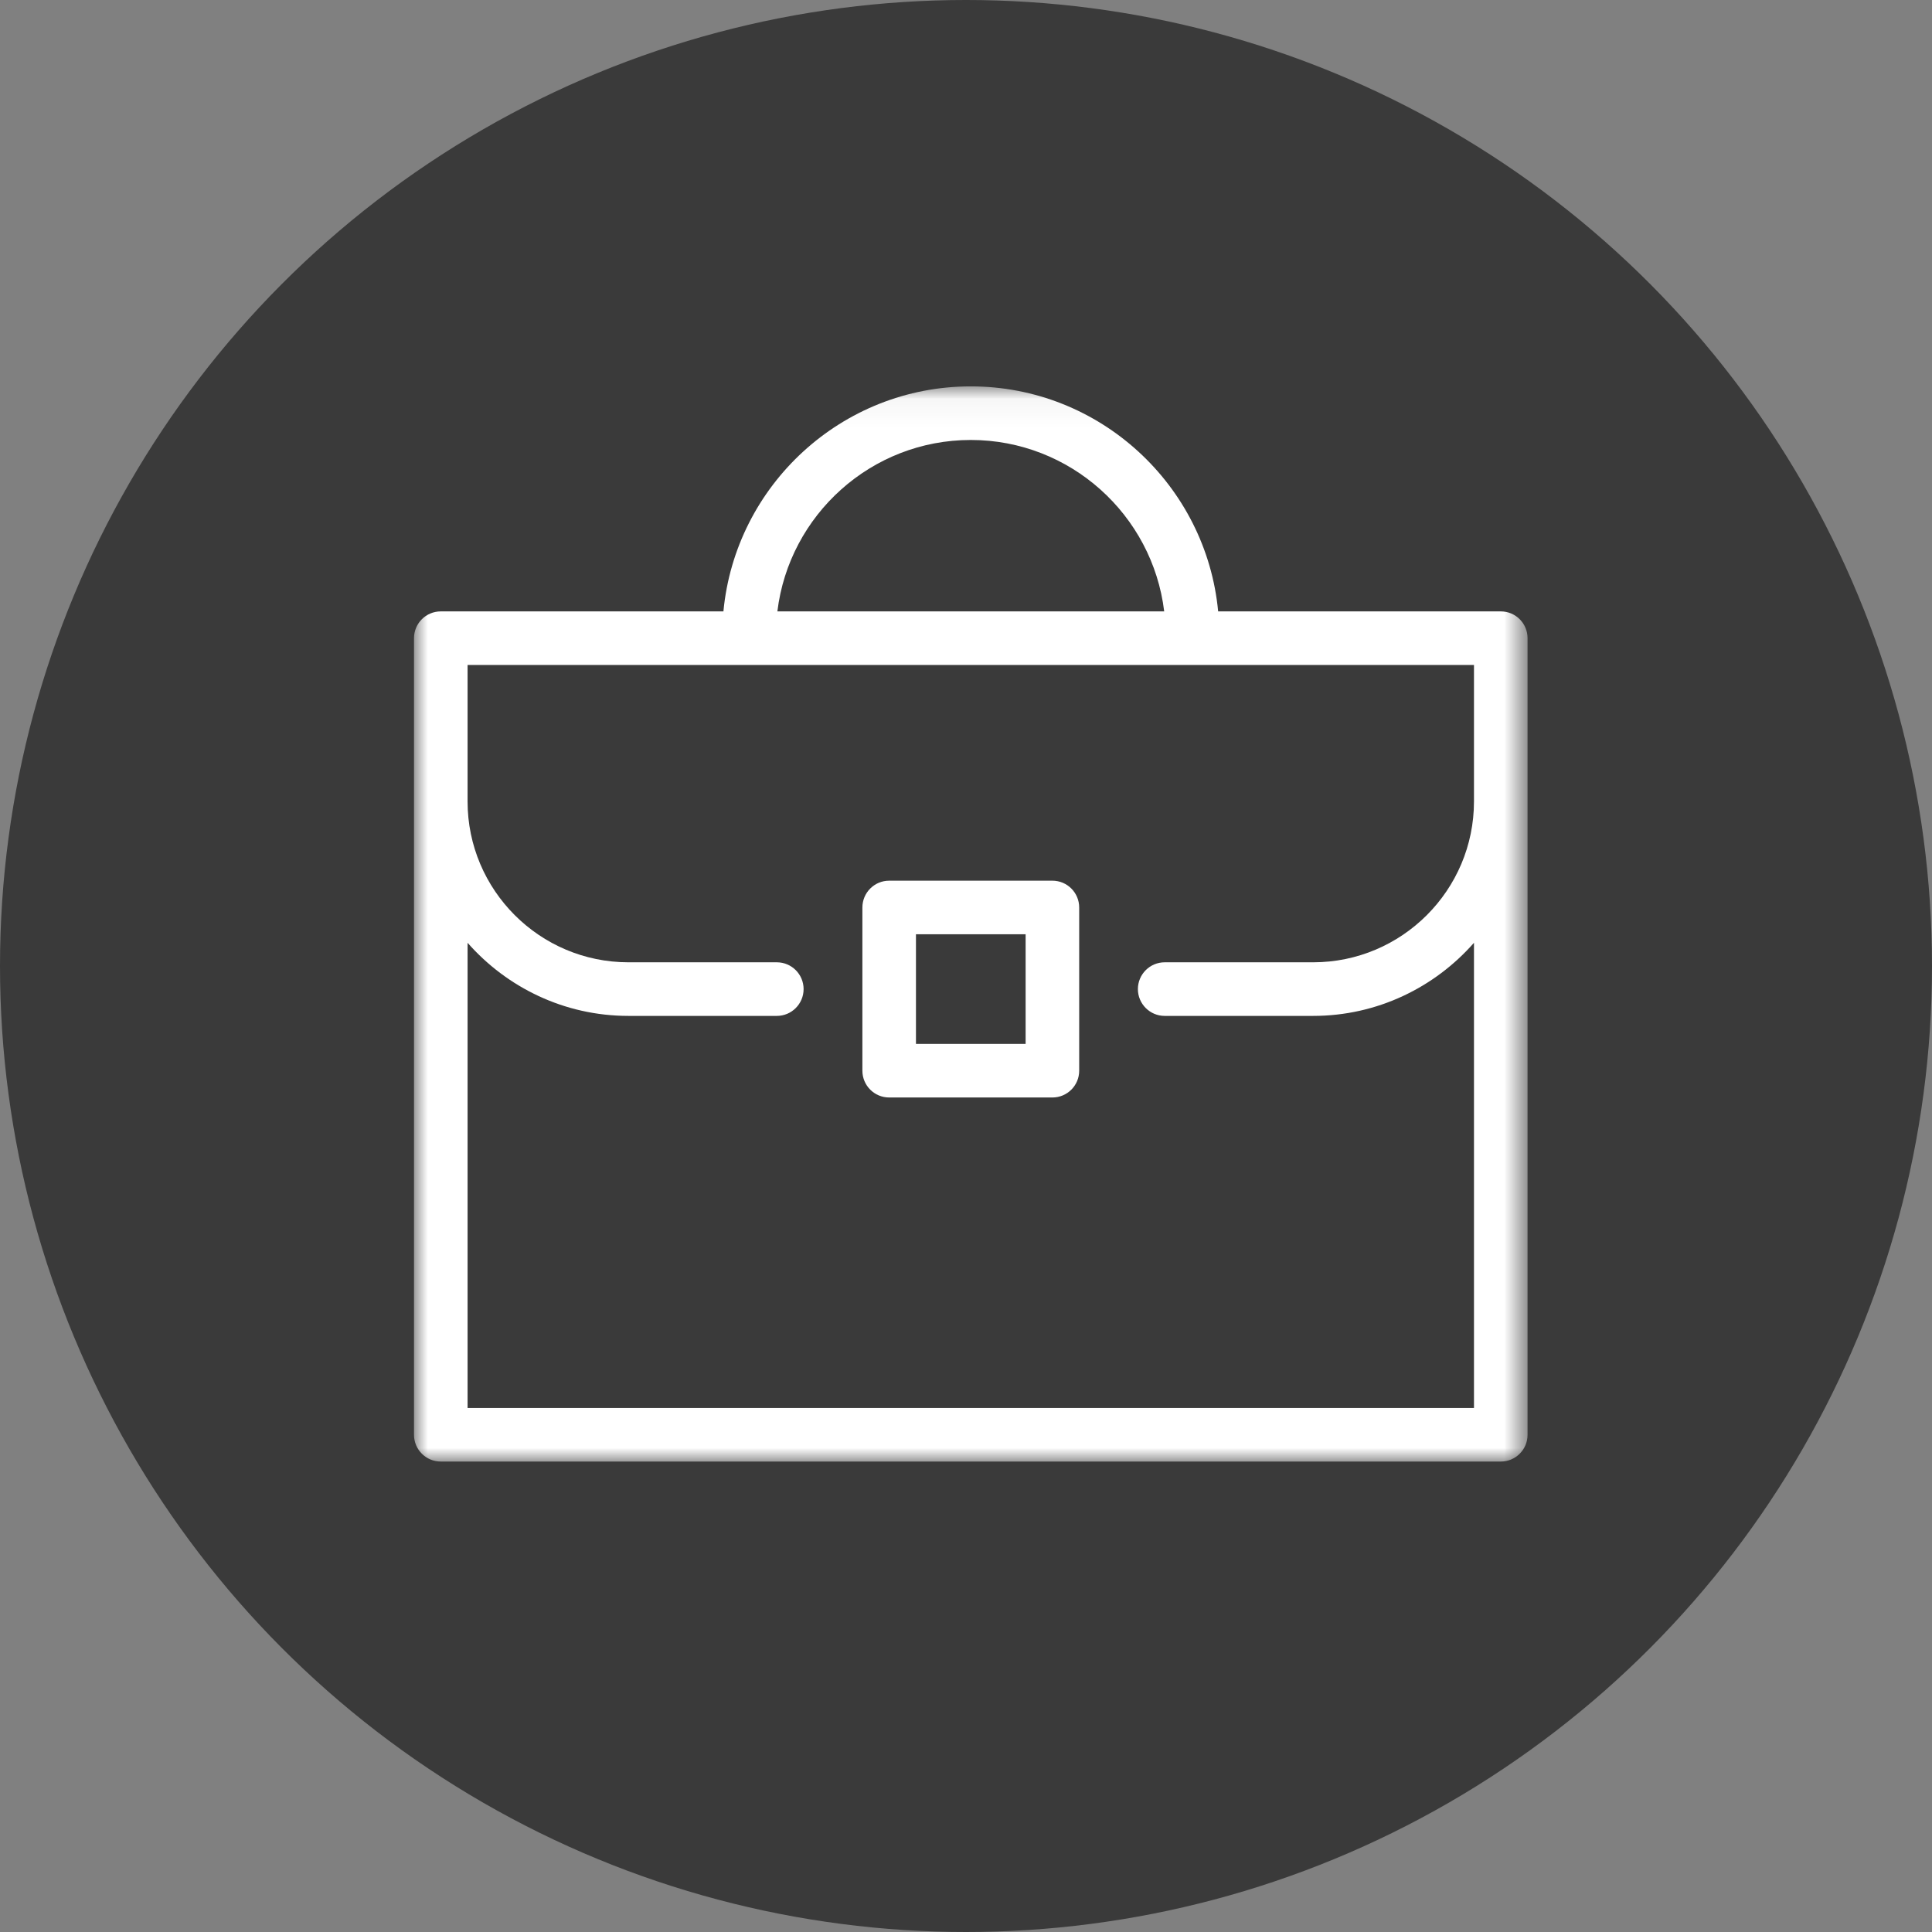
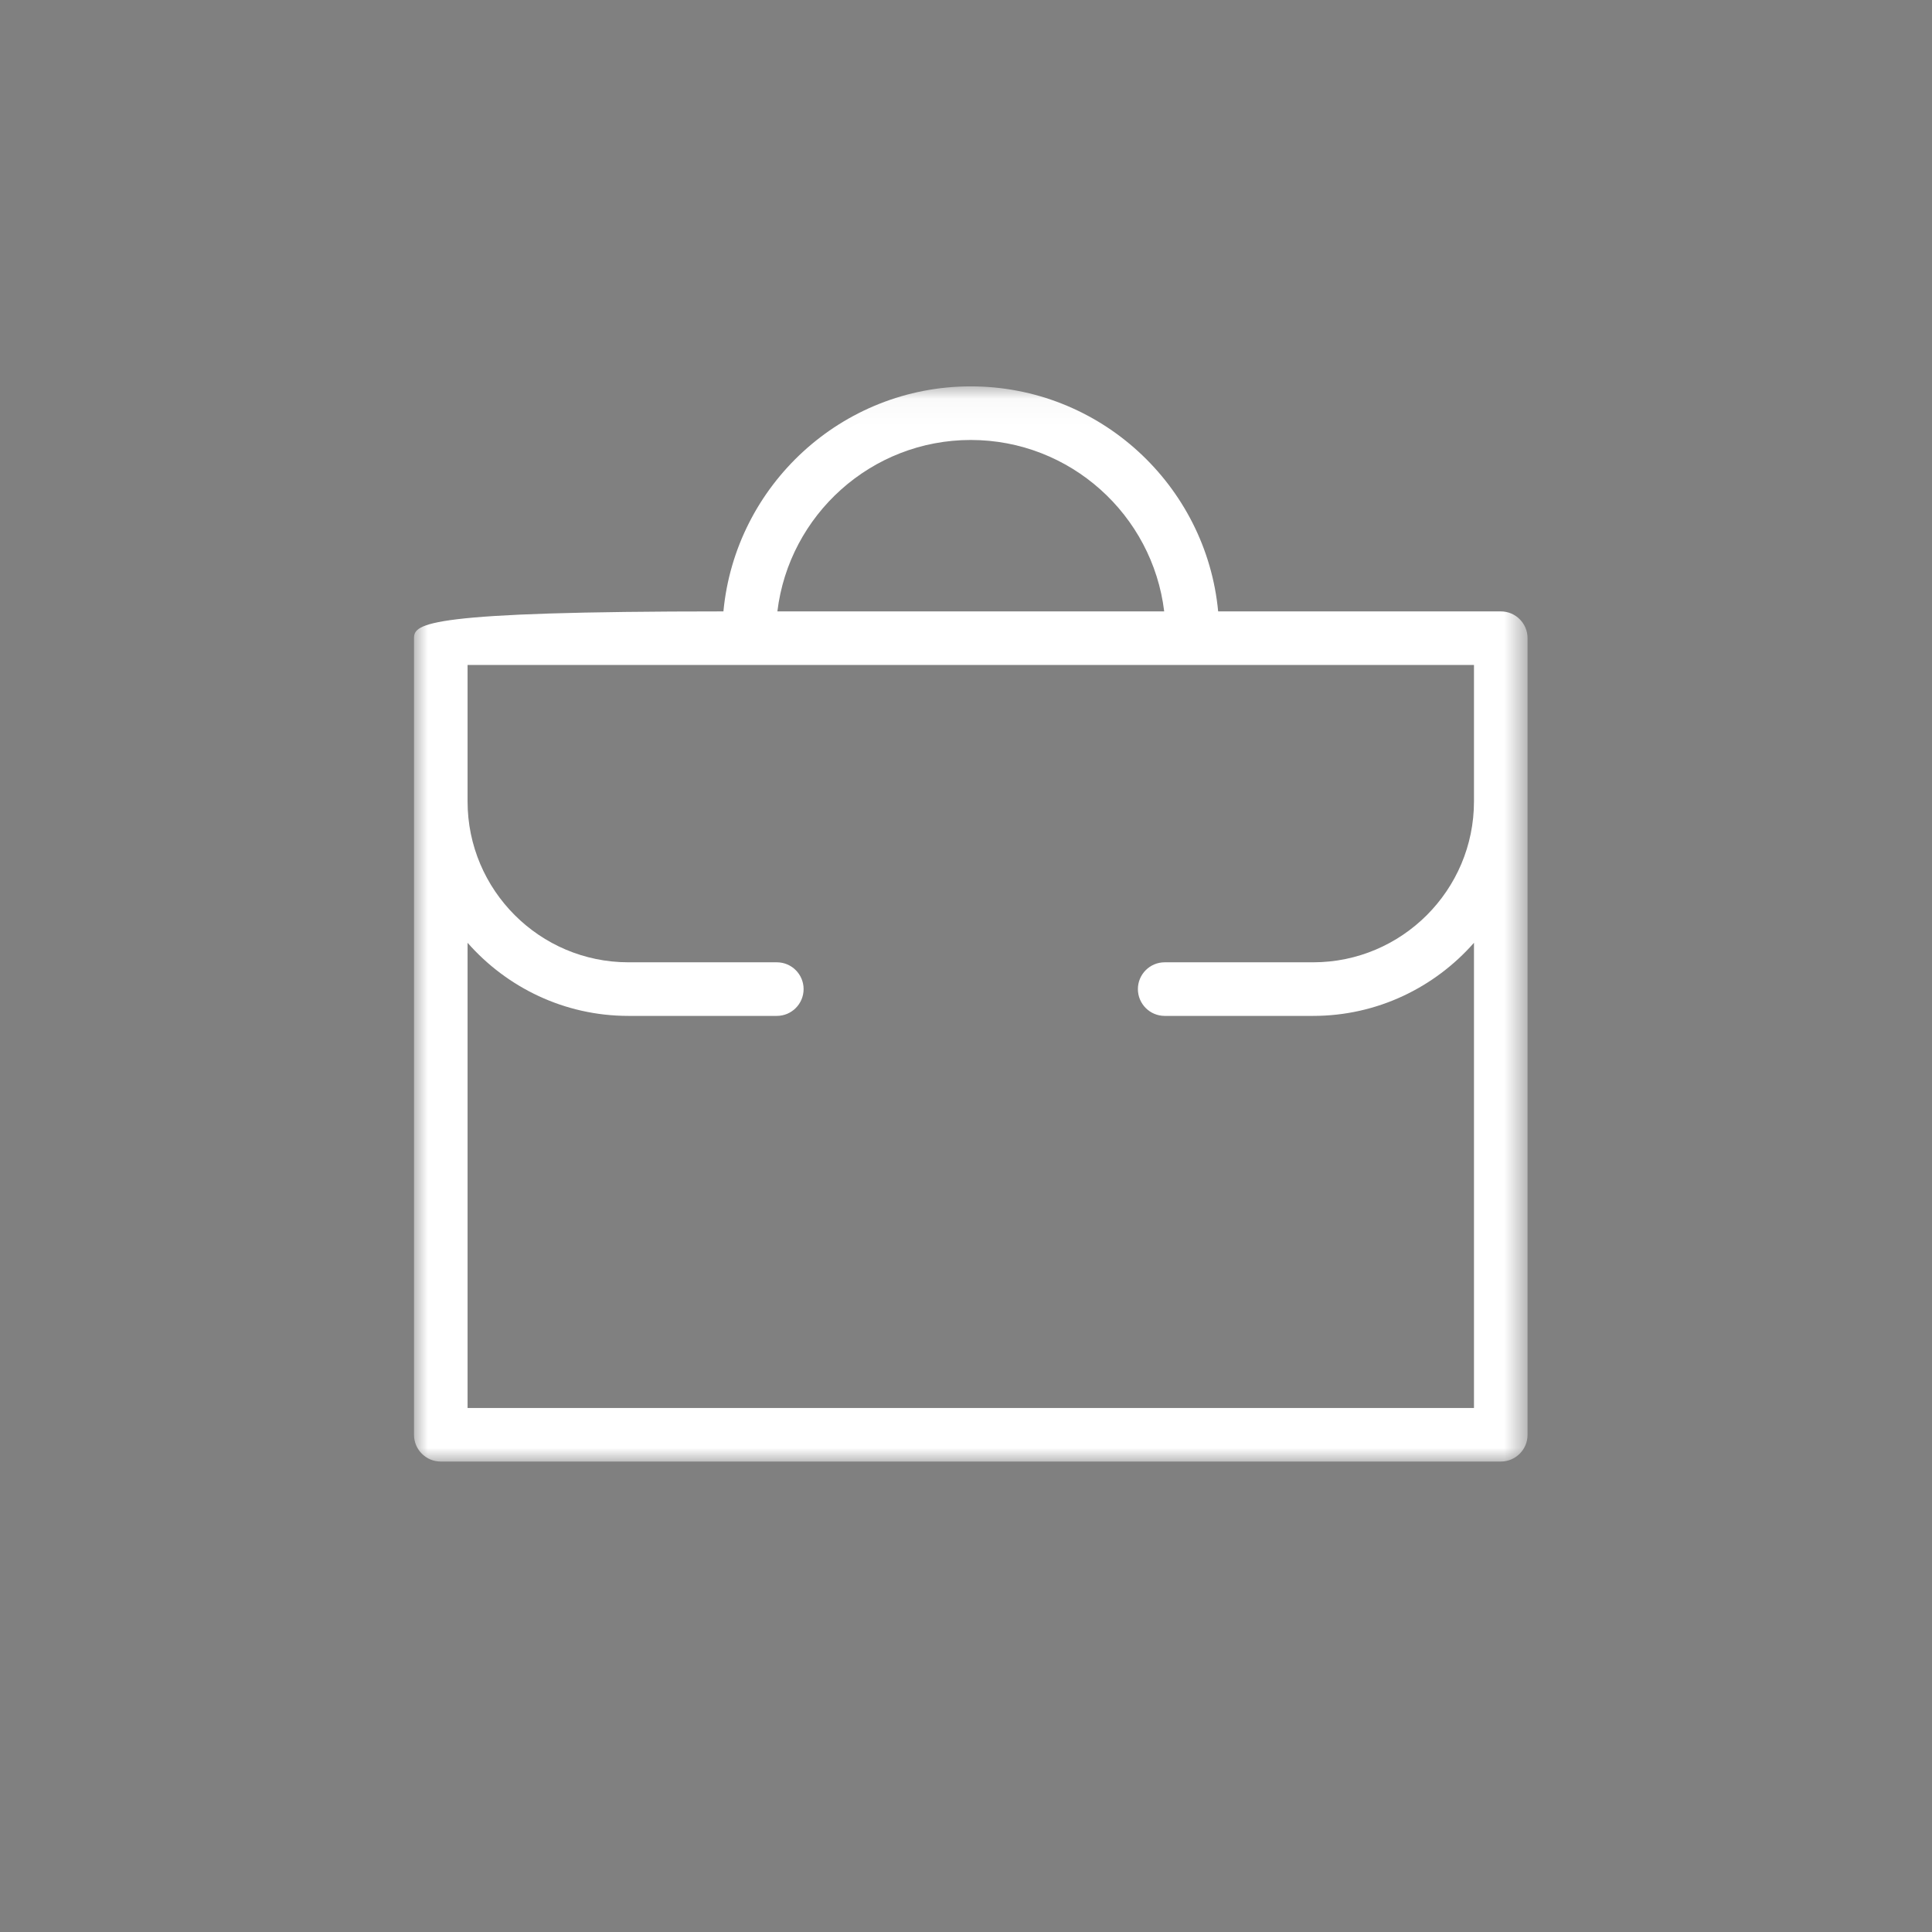
<svg xmlns="http://www.w3.org/2000/svg" xmlns:xlink="http://www.w3.org/1999/xlink" width="70px" height="70px" viewBox="0 0 70 70">
  <rect x="0" y="0" width="70" height="70" fill="#808080" stroke="none" />
  <title>9875141F-9A0E-4905-AAAC-FDFCAB3609DC</title>
  <defs>
    <polygon id="path-1" points="0 0.044 40.346 0.044 40.346 38.999 0 38.999" />
    <polygon id="path-3" points="0 39.956 40.347 39.956 40.347 1 0 1" />
  </defs>
  <g id="Other-Pages" stroke="none" stroke-width="1" fill="none" fill-rule="evenodd">
    <g id="Courses" transform="translate(-235, -550)">
      <g id="Group-13" transform="translate(112, 550)">
        <g id="Business-management-icon" transform="translate(123, 0)">
-           <circle id="Oval" fill="#3A3A3A" cx="35" cy="35" r="35" />
          <g id="Business-managent" transform="translate(15, 13)">
            <g id="Group-3" transform="translate(0, 0.956)">
              <mask id="mask-2" fill="white">
                <use xlink:href="#path-1" />
              </mask>
              <g id="Clip-2" />
-               <path d="M38.405,15.082 C38.405,18.295 35.792,20.91 32.577,20.91 L27.199,20.91 C26.663,20.91 26.228,21.345 26.228,21.881 C26.228,22.416 26.663,22.852 27.199,22.852 L32.577,22.852 C34.899,22.852 36.98,21.822 38.405,20.203 L38.405,37.059 L1.941,37.059 L1.941,20.203 C3.366,21.822 5.447,22.852 7.769,22.852 L13.146,22.852 C13.682,22.852 14.116,22.416 14.116,21.881 C14.116,21.345 13.682,20.91 13.146,20.91 L7.769,20.91 C4.555,20.91 1.941,18.295 1.941,15.082 L1.941,10.137 L12.138,10.137 L28.209,10.137 L38.405,10.137 L38.405,15.082 Z M20.173,1.985 C23.779,1.985 26.758,4.702 27.181,8.196 L13.166,8.196 C13.589,4.702 16.567,1.985 20.173,1.985 L20.173,1.985 Z M39.376,8.196 L29.136,8.196 C28.705,3.629 24.85,0.043 20.173,0.043 C15.496,0.043 11.643,3.629 11.211,8.196 L0.97,8.196 C0.434,8.196 0,8.63 0,9.166 L0,15.082 L0,38.029 C0,38.565 0.434,38.999 0.97,38.999 L39.376,38.999 C39.913,38.999 40.346,38.565 40.346,38.029 L40.346,15.082 L40.346,9.166 C40.346,8.63 39.913,8.196 39.376,8.196 L39.376,8.196 Z" id="Fill-1" fill="#FFFFFF" mask="url(#mask-2)" />
+               <path d="M38.405,15.082 C38.405,18.295 35.792,20.91 32.577,20.91 L27.199,20.91 C26.663,20.91 26.228,21.345 26.228,21.881 C26.228,22.416 26.663,22.852 27.199,22.852 L32.577,22.852 C34.899,22.852 36.98,21.822 38.405,20.203 L38.405,37.059 L1.941,37.059 L1.941,20.203 C3.366,21.822 5.447,22.852 7.769,22.852 L13.146,22.852 C13.682,22.852 14.116,22.416 14.116,21.881 C14.116,21.345 13.682,20.91 13.146,20.91 L7.769,20.91 C4.555,20.91 1.941,18.295 1.941,15.082 L1.941,10.137 L12.138,10.137 L28.209,10.137 L38.405,10.137 L38.405,15.082 Z M20.173,1.985 C23.779,1.985 26.758,4.702 27.181,8.196 L13.166,8.196 C13.589,4.702 16.567,1.985 20.173,1.985 L20.173,1.985 Z M39.376,8.196 L29.136,8.196 C28.705,3.629 24.85,0.043 20.173,0.043 C15.496,0.043 11.643,3.629 11.211,8.196 C0.434,8.196 0,8.63 0,9.166 L0,15.082 L0,38.029 C0,38.565 0.434,38.999 0.97,38.999 L39.376,38.999 C39.913,38.999 40.346,38.565 40.346,38.029 L40.346,15.082 L40.346,9.166 C40.346,8.63 39.913,8.196 39.376,8.196 L39.376,8.196 Z" id="Fill-1" fill="#FFFFFF" mask="url(#mask-2)" />
            </g>
            <mask id="mask-4" fill="white">
              <use xlink:href="#path-3" />
            </mask>
            <g id="Clip-5" />
-             <path d="M18.187,24.823 L22.16,24.823 L22.16,20.85 L18.187,20.85 L18.187,24.823 Z M23.131,18.909 L17.216,18.909 C16.68,18.909 16.246,19.344 16.246,19.88 L16.246,25.794 C16.246,26.33 16.68,26.764 17.216,26.764 L23.131,26.764 C23.667,26.764 24.101,26.33 24.101,25.794 L24.101,19.88 C24.101,19.344 23.667,18.909 23.131,18.909 L23.131,18.909 Z" id="Fill-4" fill="#FFFFFF" mask="url(#mask-4)" />
          </g>
        </g>
      </g>
    </g>
  </g>
</svg>